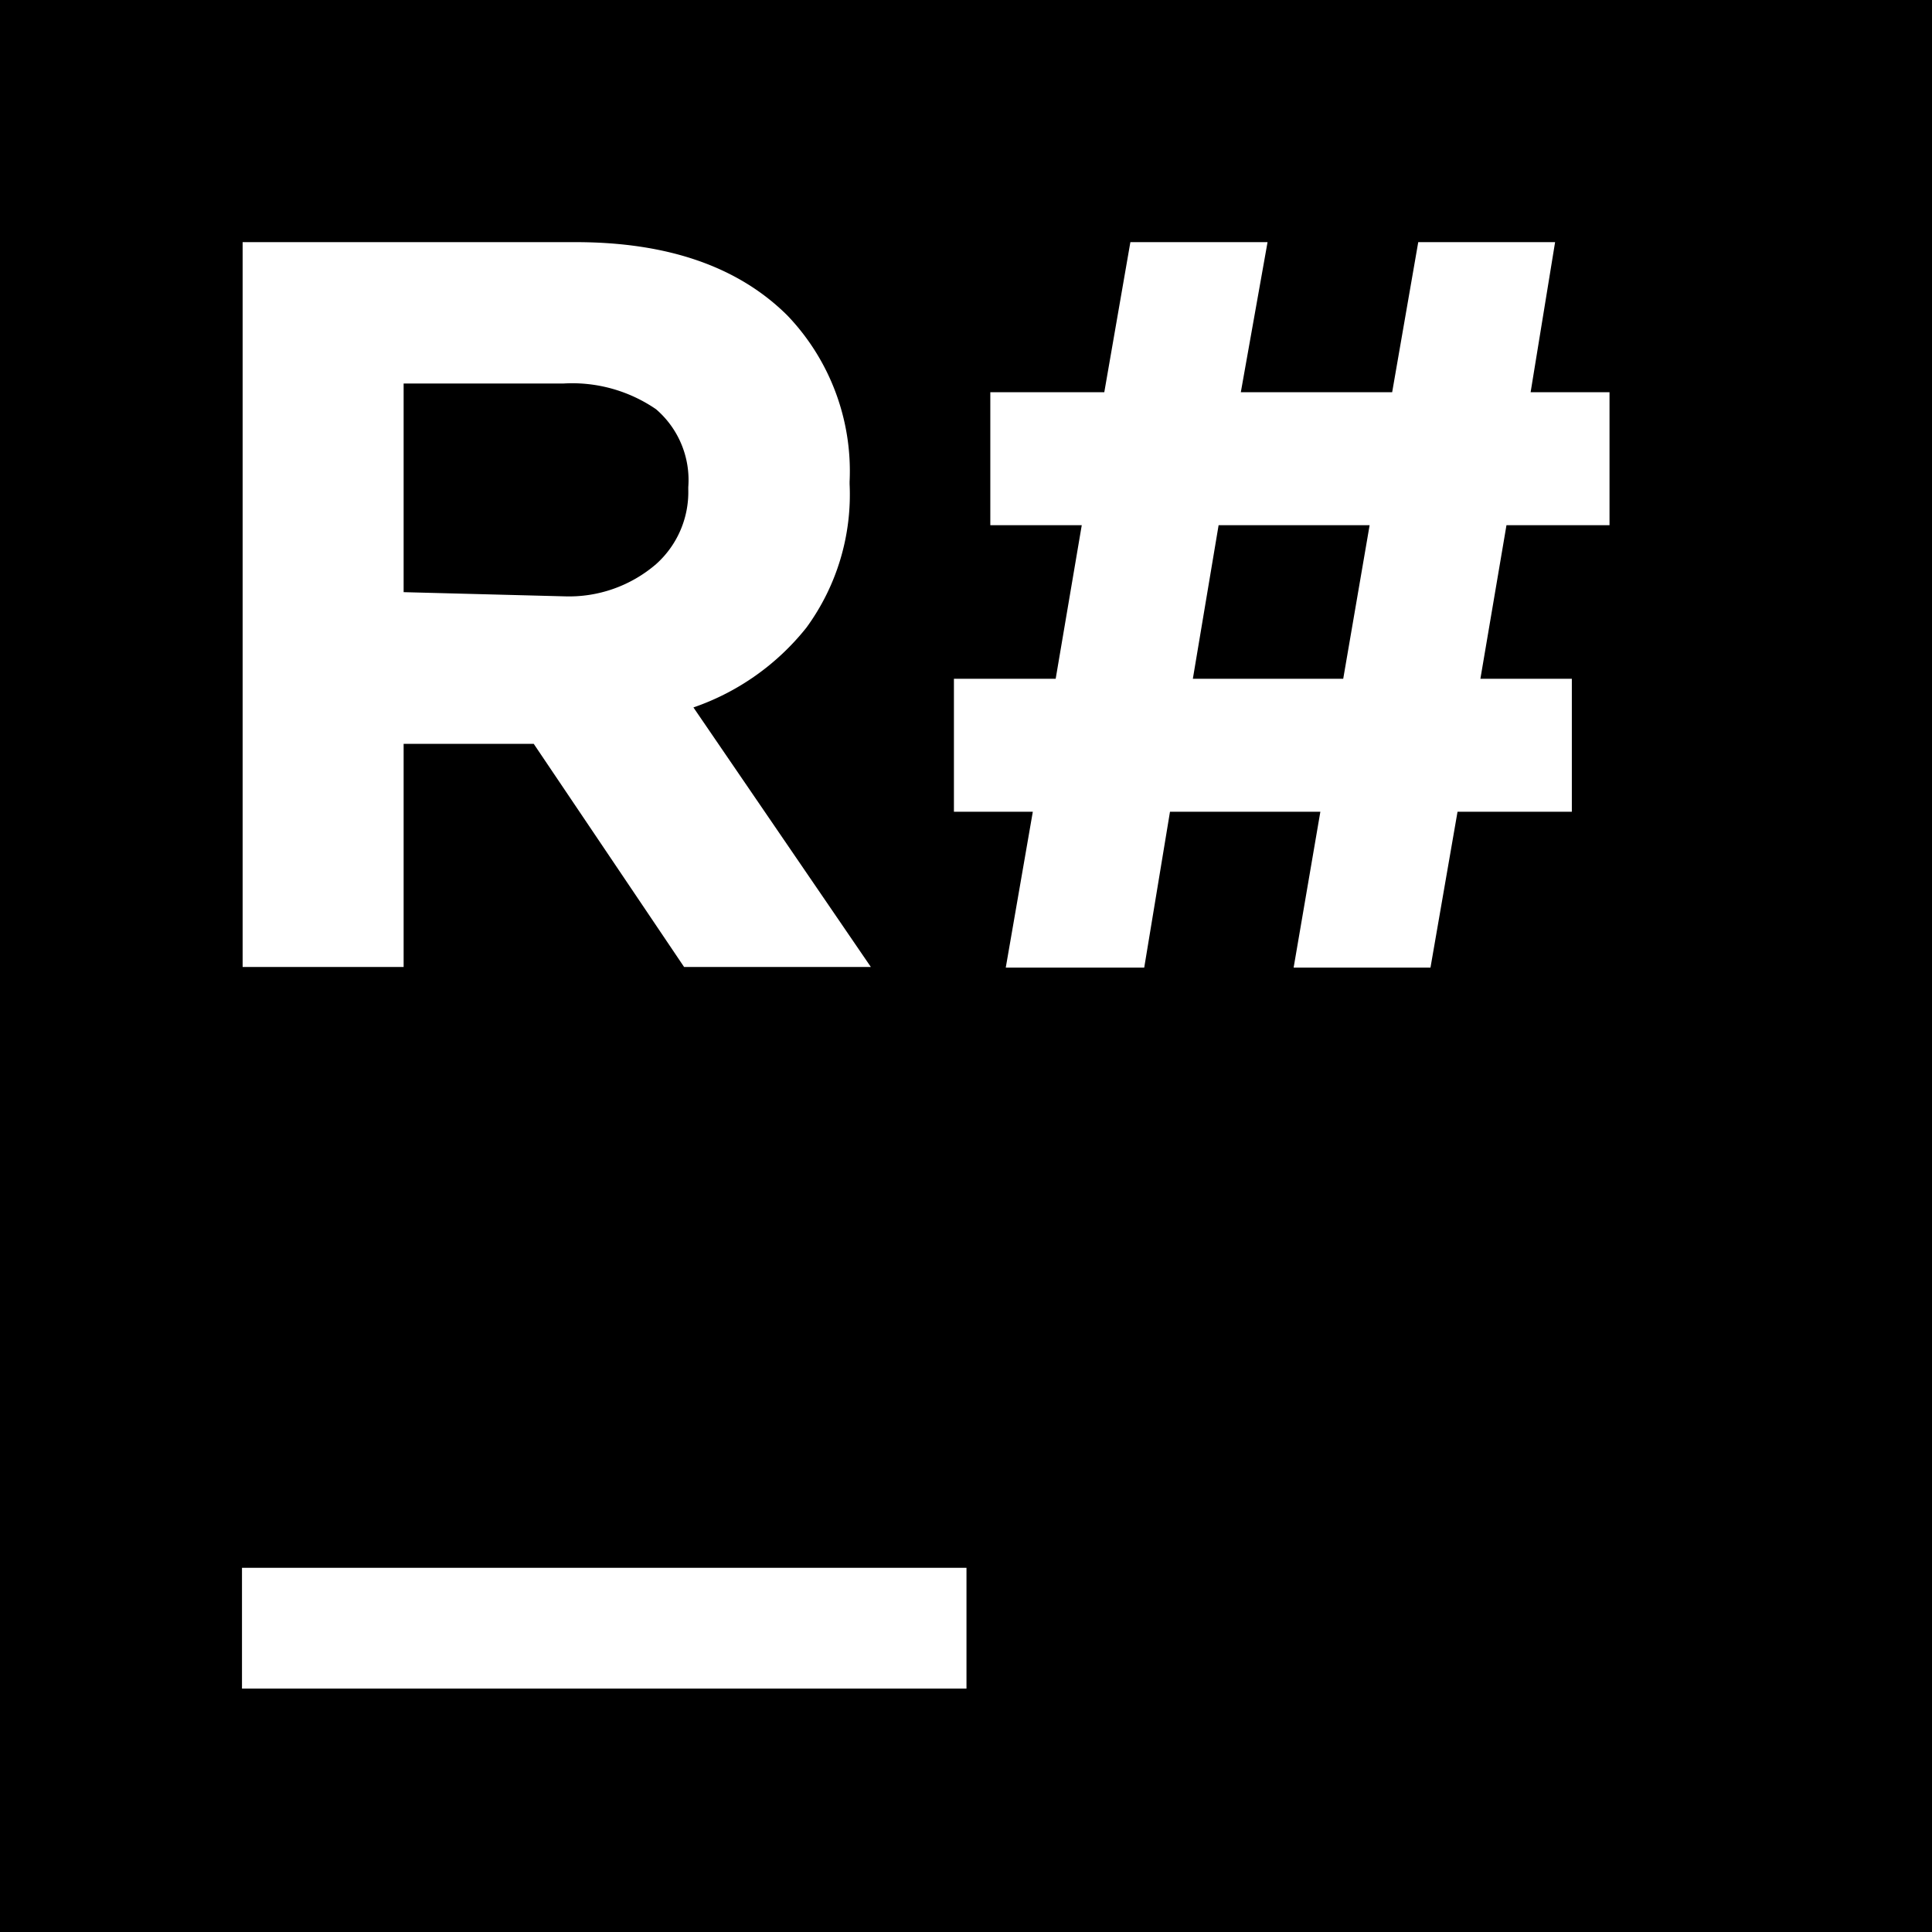
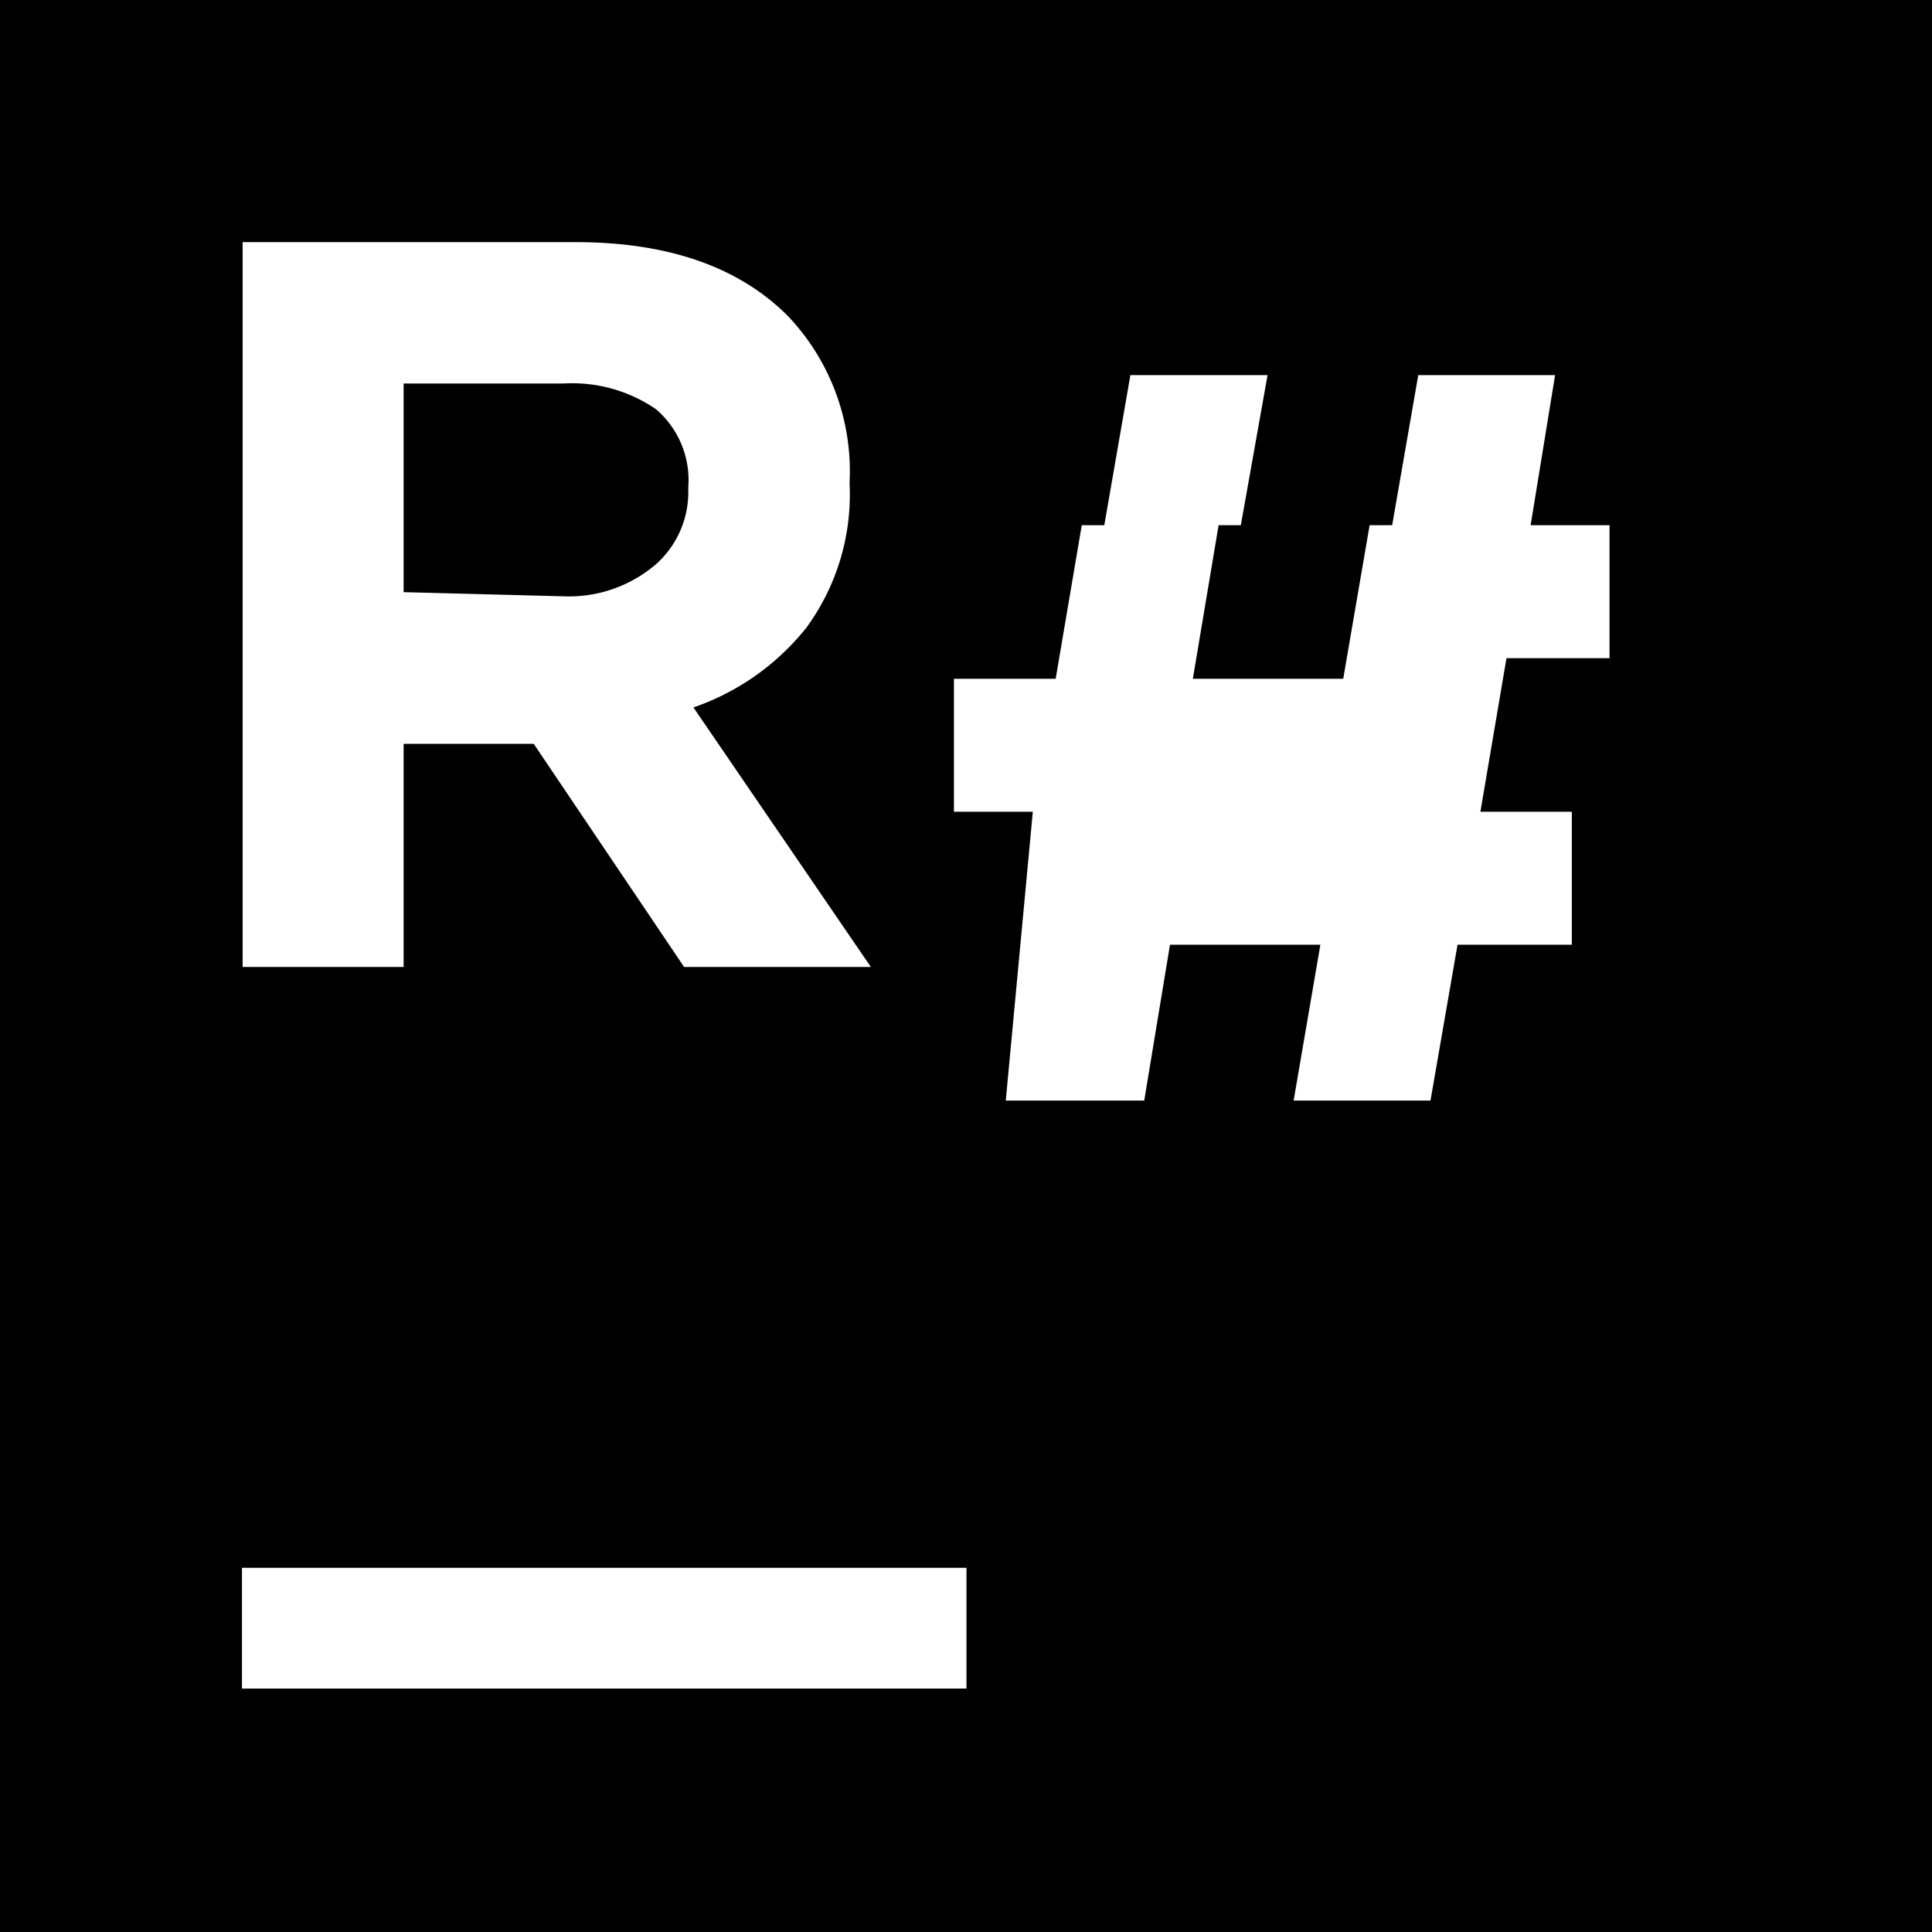
<svg xmlns="http://www.w3.org/2000/svg" width="800" height="800" viewBox="0 0 24 24">
-   <path fill="currentColor" d="M24 0H0v24h24zM3.006 19.476h9v1.5h-9zm9.824-9.392h-.98V8.432h1.264l.324-1.908h-1.136V4.872h1.416l.324-1.864h1.704l-.332 1.864h1.88l.324-1.864h1.7l-.304 1.864h.98v1.652h-1.28l-.324 1.908h1.136v1.652h-1.42l-.336 1.936h-1.7l.332-1.936h-1.868l-.32 1.936h-1.72zM3.014 3.008H7.15q1.716 0 2.632.912c.529.553.808 1.3.772 2.064v.028a2.8 2.8 0 0 1-.536 1.784a3.07 3.07 0 0 1-1.404.992l2.204 3.224h-2.32L6.63 9.24H5.014v2.772h-2zm13.672 5.424l.328-1.908h-1.876l-.32 1.908zM7.014 7.408c.415.014.821-.129 1.136-.4a1.2 1.2 0 0 0 .4-.928v-.028a1.16 1.16 0 0 0-.4-.968a1.84 1.84 0 0 0-1.148-.32H5.014v2.592z" />
+   <path fill="currentColor" d="M24 0H0v24h24zM3.006 19.476h9v1.5h-9zm9.824-9.392h-.98V8.432h1.264l.324-1.908h-1.136h1.416l.324-1.864h1.704l-.332 1.864h1.88l.324-1.864h1.7l-.304 1.864h.98v1.652h-1.28l-.324 1.908h1.136v1.652h-1.42l-.336 1.936h-1.7l.332-1.936h-1.868l-.32 1.936h-1.72zM3.014 3.008H7.15q1.716 0 2.632.912c.529.553.808 1.3.772 2.064v.028a2.8 2.8 0 0 1-.536 1.784a3.07 3.07 0 0 1-1.404.992l2.204 3.224h-2.32L6.63 9.24H5.014v2.772h-2zm13.672 5.424l.328-1.908h-1.876l-.32 1.908zM7.014 7.408c.415.014.821-.129 1.136-.4a1.2 1.2 0 0 0 .4-.928v-.028a1.16 1.16 0 0 0-.4-.968a1.84 1.84 0 0 0-1.148-.32H5.014v2.592z" />
</svg>